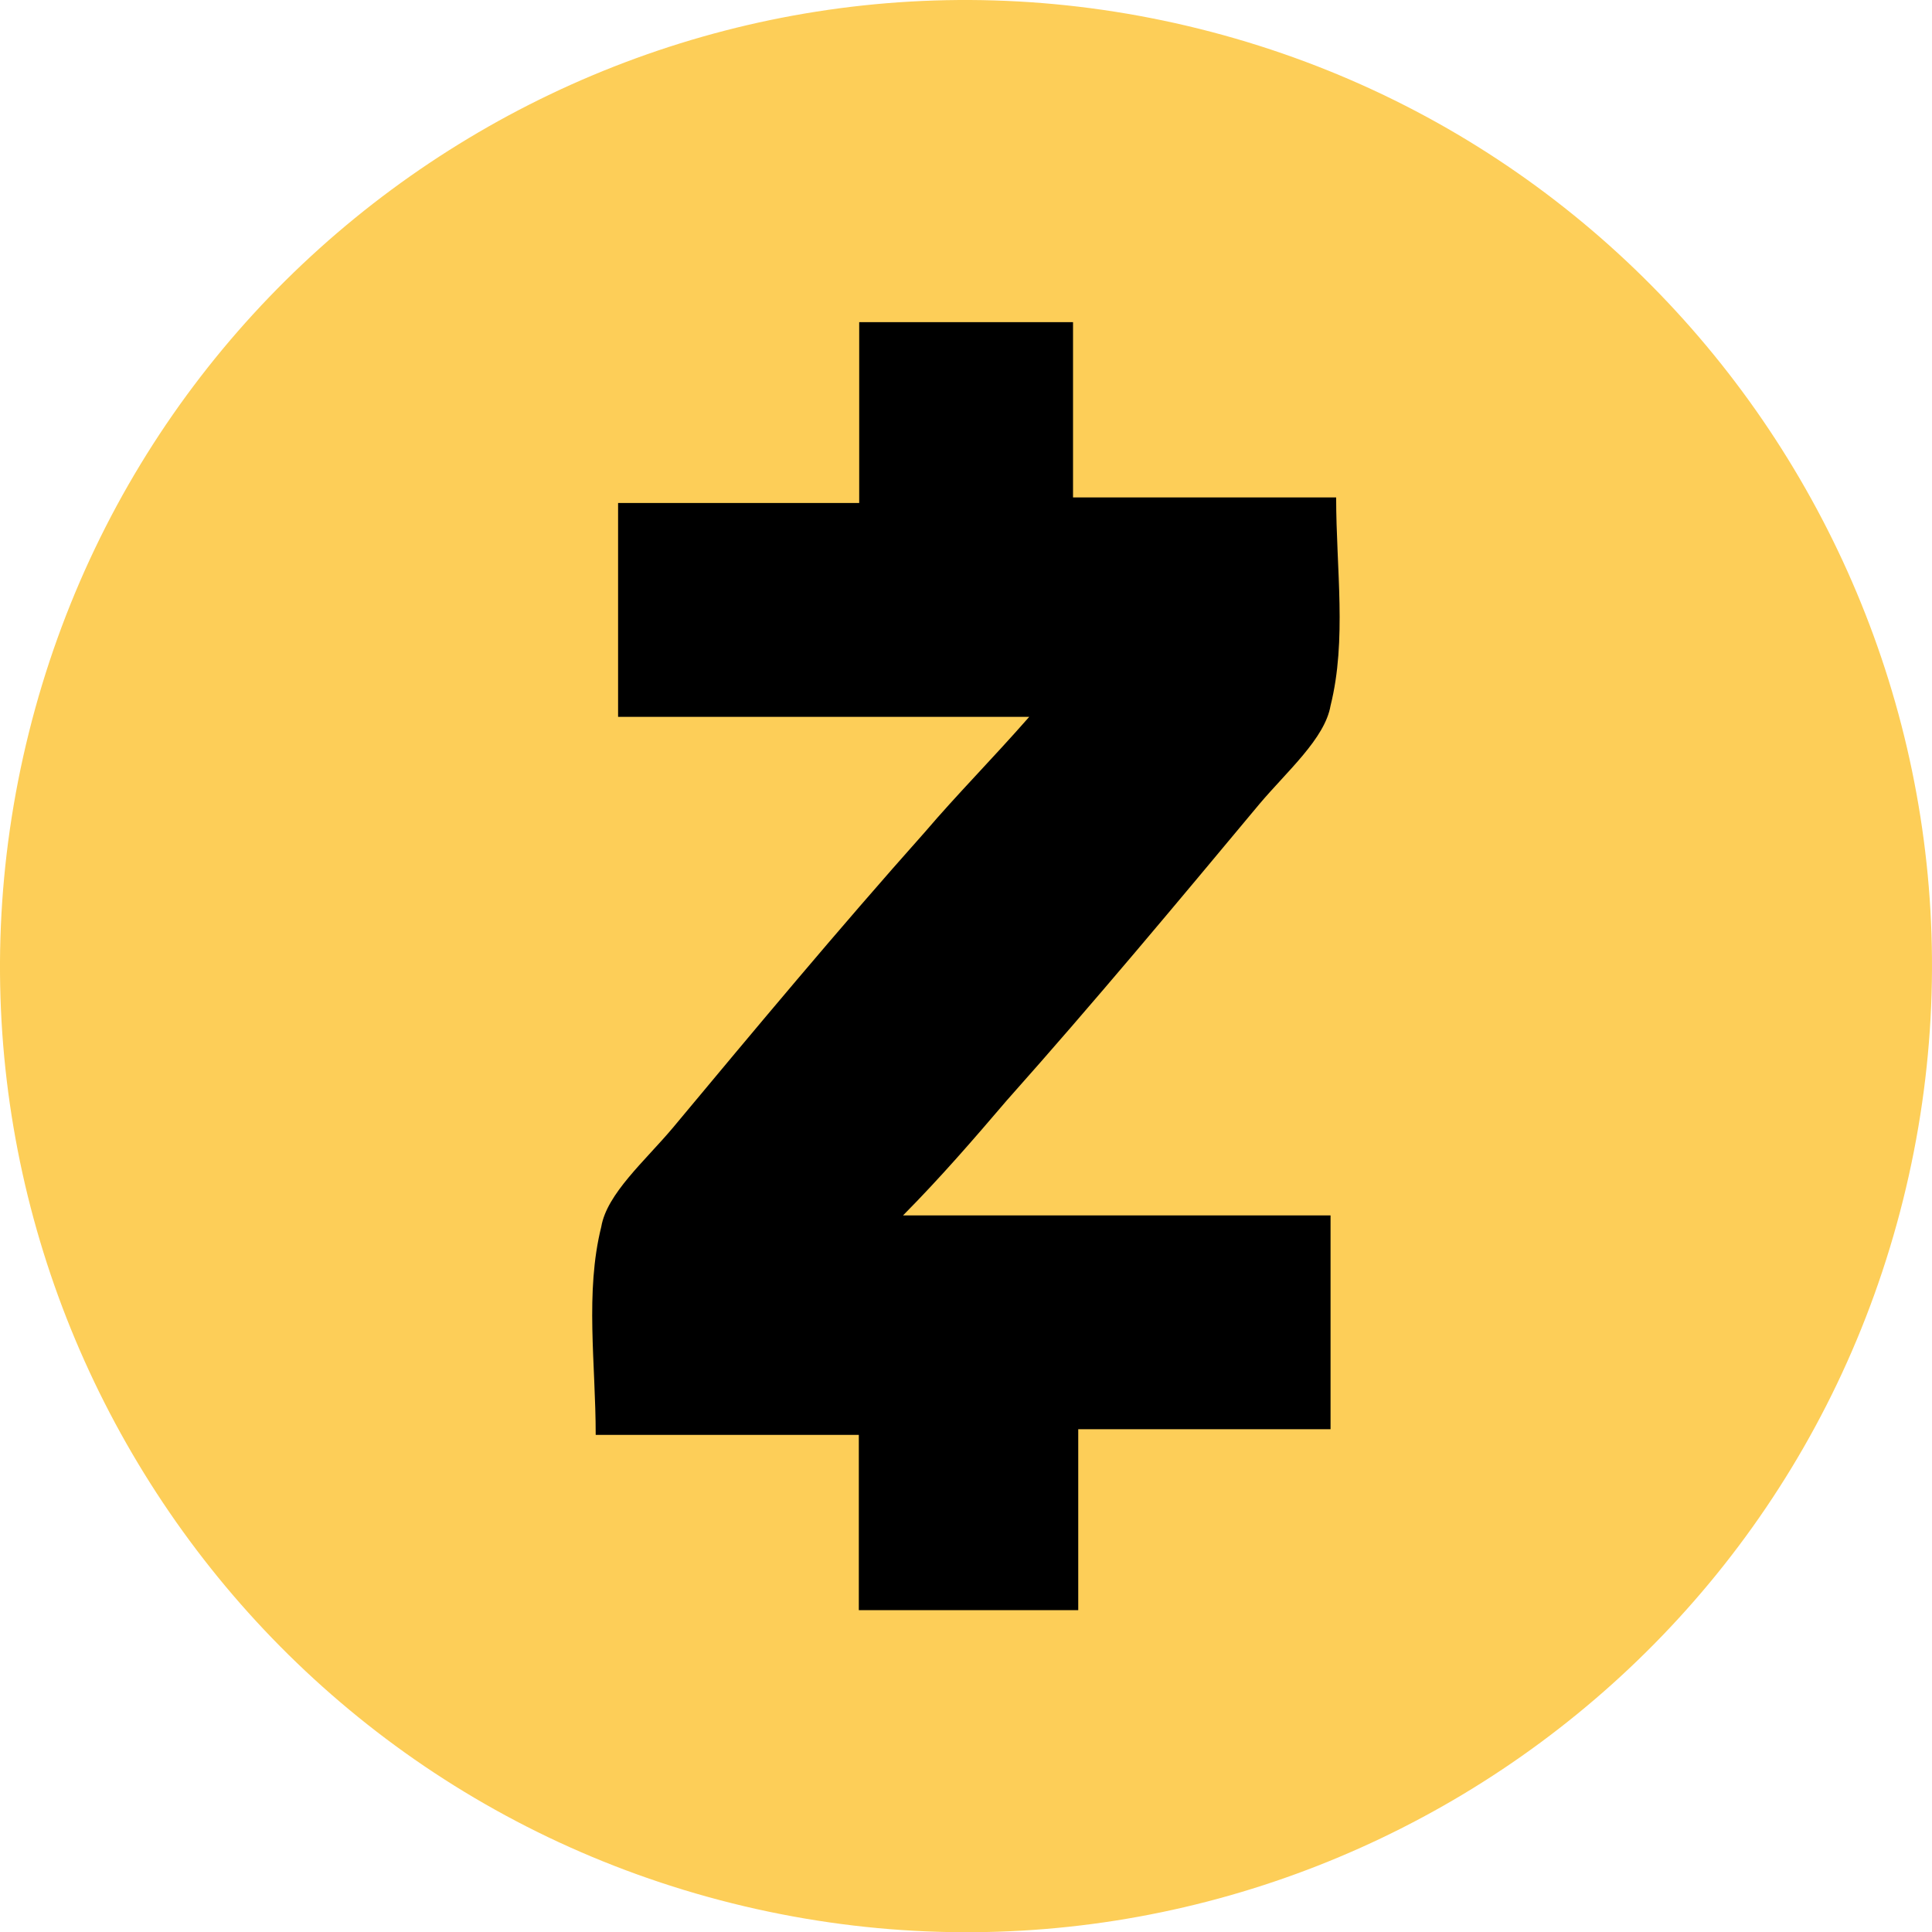
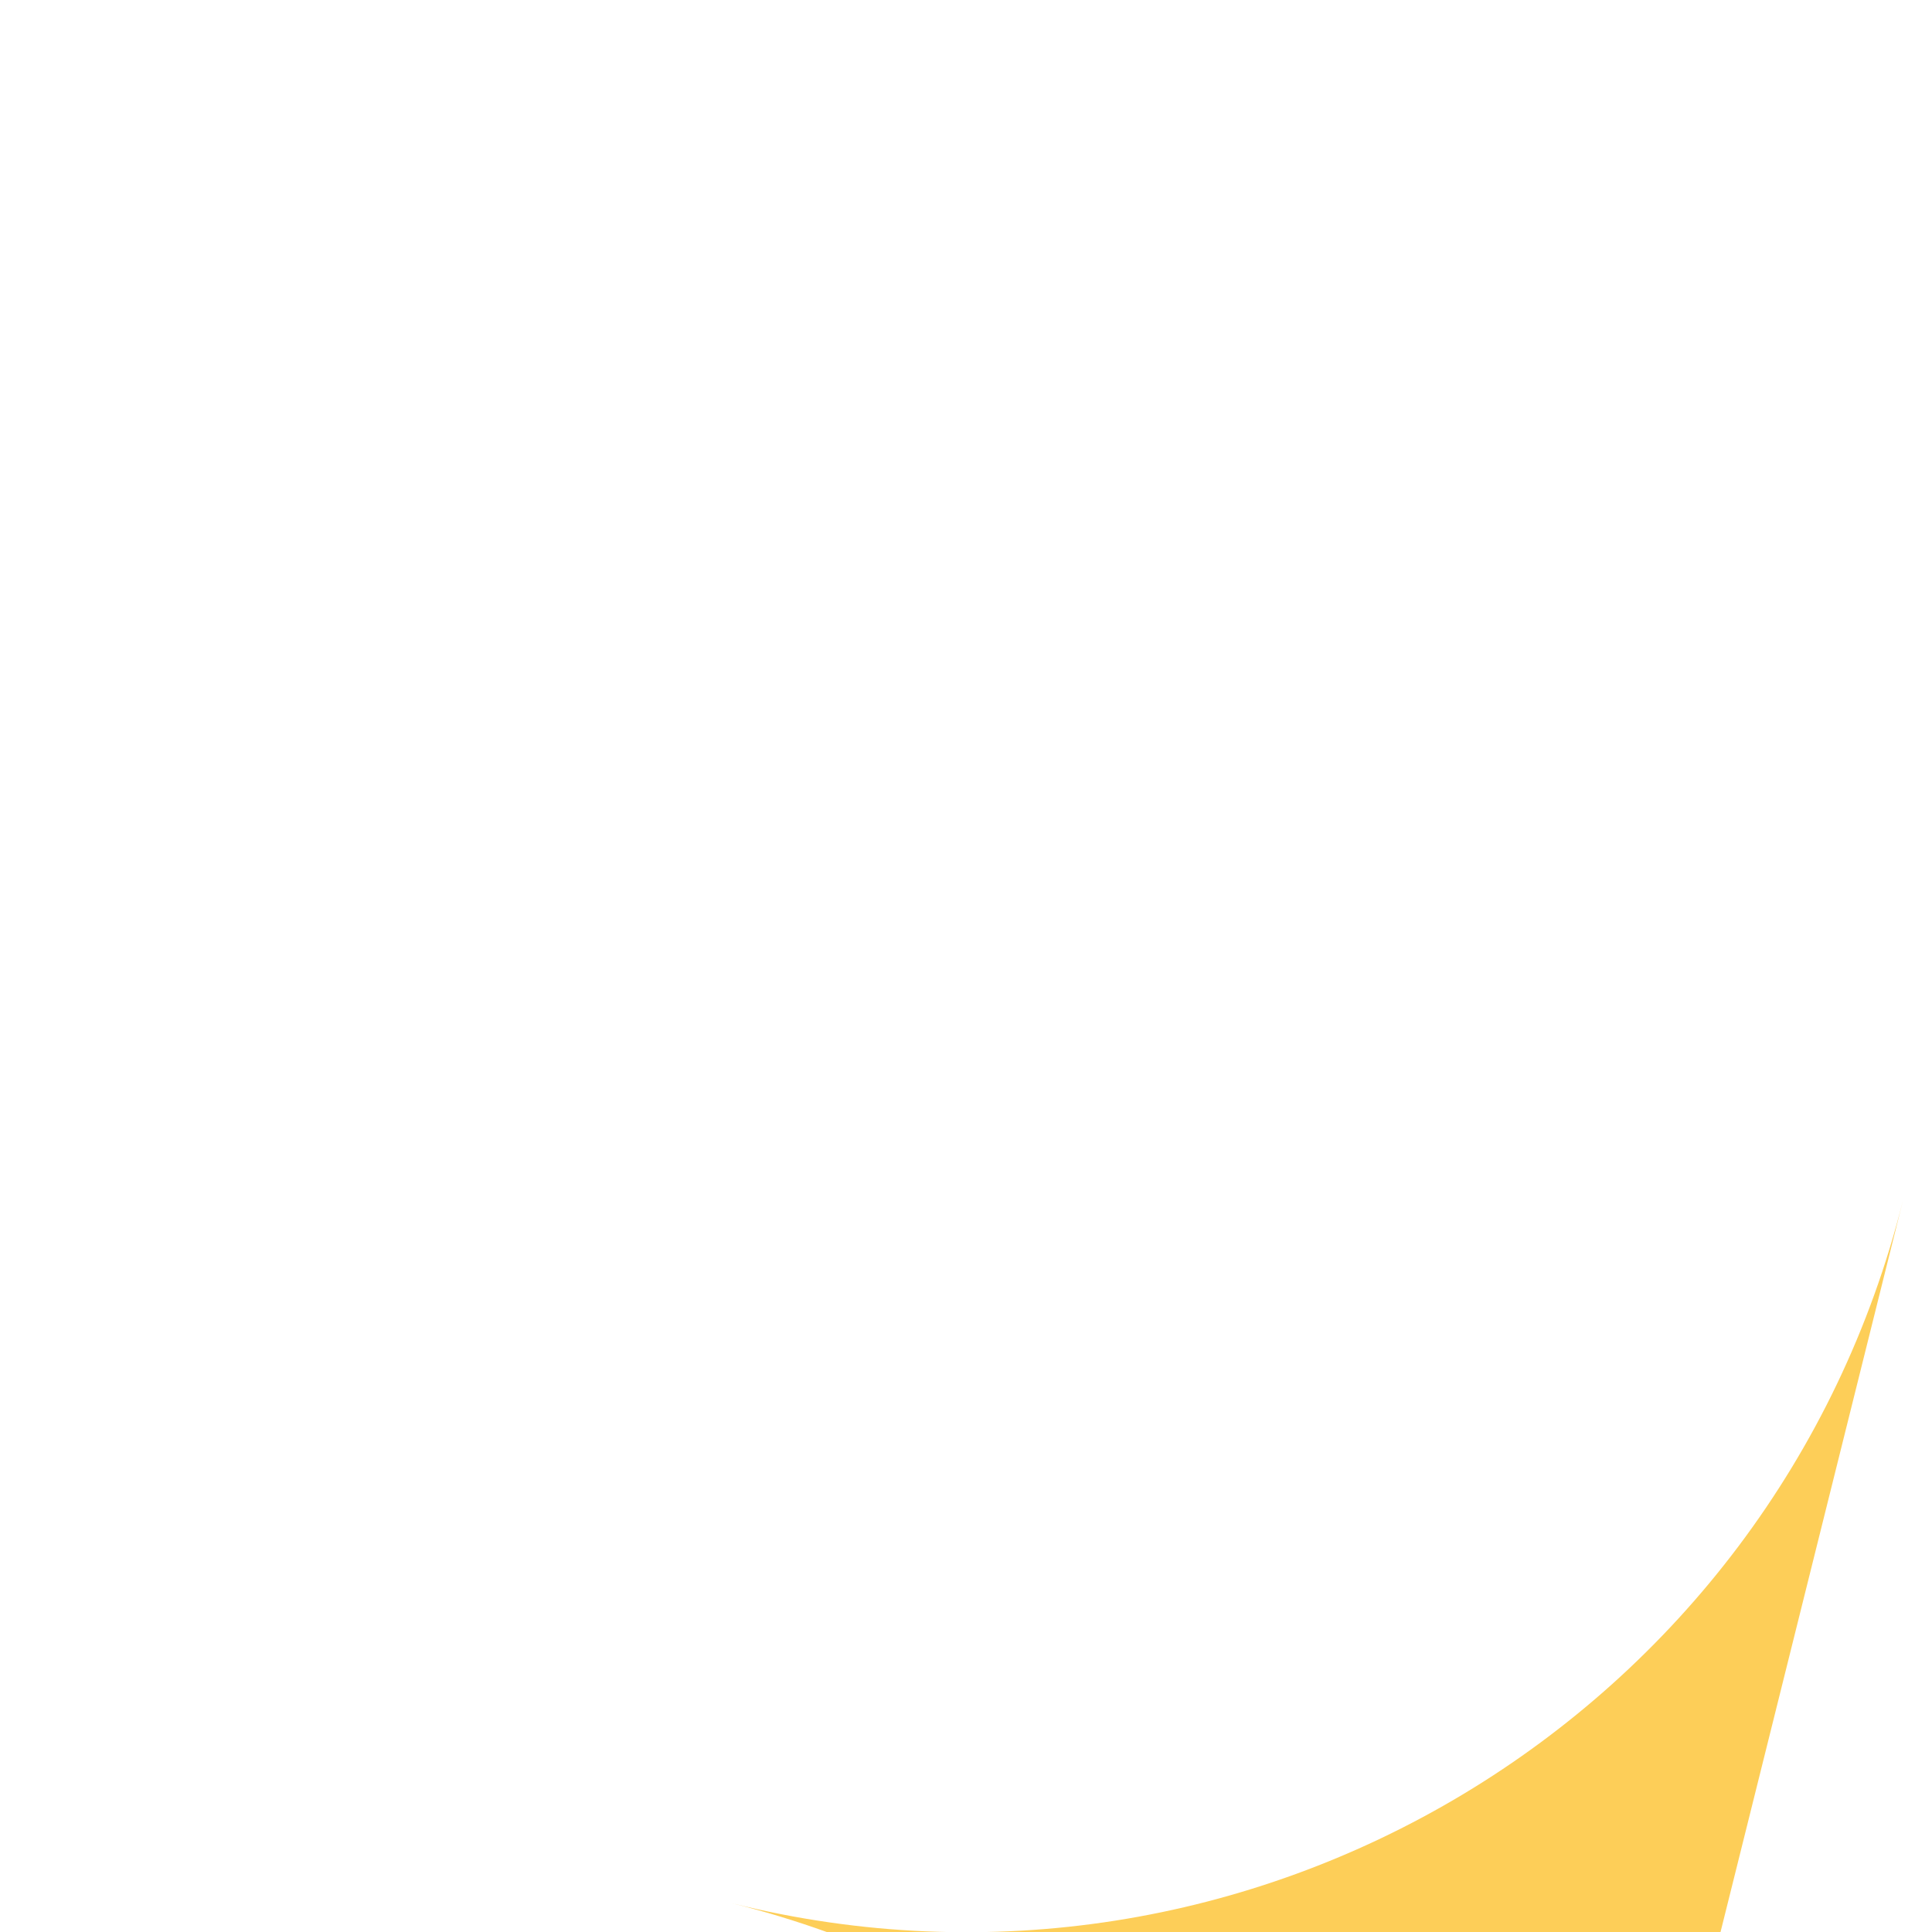
<svg xmlns="http://www.w3.org/2000/svg" id="Layer_2" data-name="Layer 2" viewBox="0 0 252 252.03">
  <defs>
    <style>
      .cls-1, .cls-2 {
        stroke-width: 0px;
      }

      .cls-2 {
        fill: #fdce58;
      }
    </style>
  </defs>
  <g id="Layer_1-2" data-name="Layer 1">
-     <path class="cls-2" d="m248.23,156.5c-16.83,67.51-85.21,108.59-152.72,91.76C28.02,231.43-13.06,163.05,3.77,95.54,20.6,28.03,88.97-13.06,156.47,3.77c67.51,16.83,108.59,85.22,91.76,152.73h0s0,0,0,0Z" />
-     <path class="cls-1" d="m117.78,158.53h55.77v27.89h-32.91v23.6h-28.62v-22.86h-34.32c0-9.31-1.41-18.58.73-27.16.73-4.29,5.7-8.58,9.31-12.87,10.73-12.87,21.45-25.74,32.91-38.61,4.29-5.02,8.58-9.31,13.6-15.02h-53.63v-27.89h31.45v-23.59h27.89v22.86h34.32c0,9.31,1.41,18.58-.73,27.16-.73,4.29-5.7,8.58-9.31,12.87-10.73,12.87-21.45,25.74-32.91,38.61-4.29,5.02-8.58,10-13.55,15.02Z" />
+     <path class="cls-2" d="m248.23,156.5c-16.83,67.51-85.21,108.59-152.72,91.76c67.51,16.83,108.59,85.22,91.76,152.73h0s0,0,0,0Z" />
  </g>
</svg>